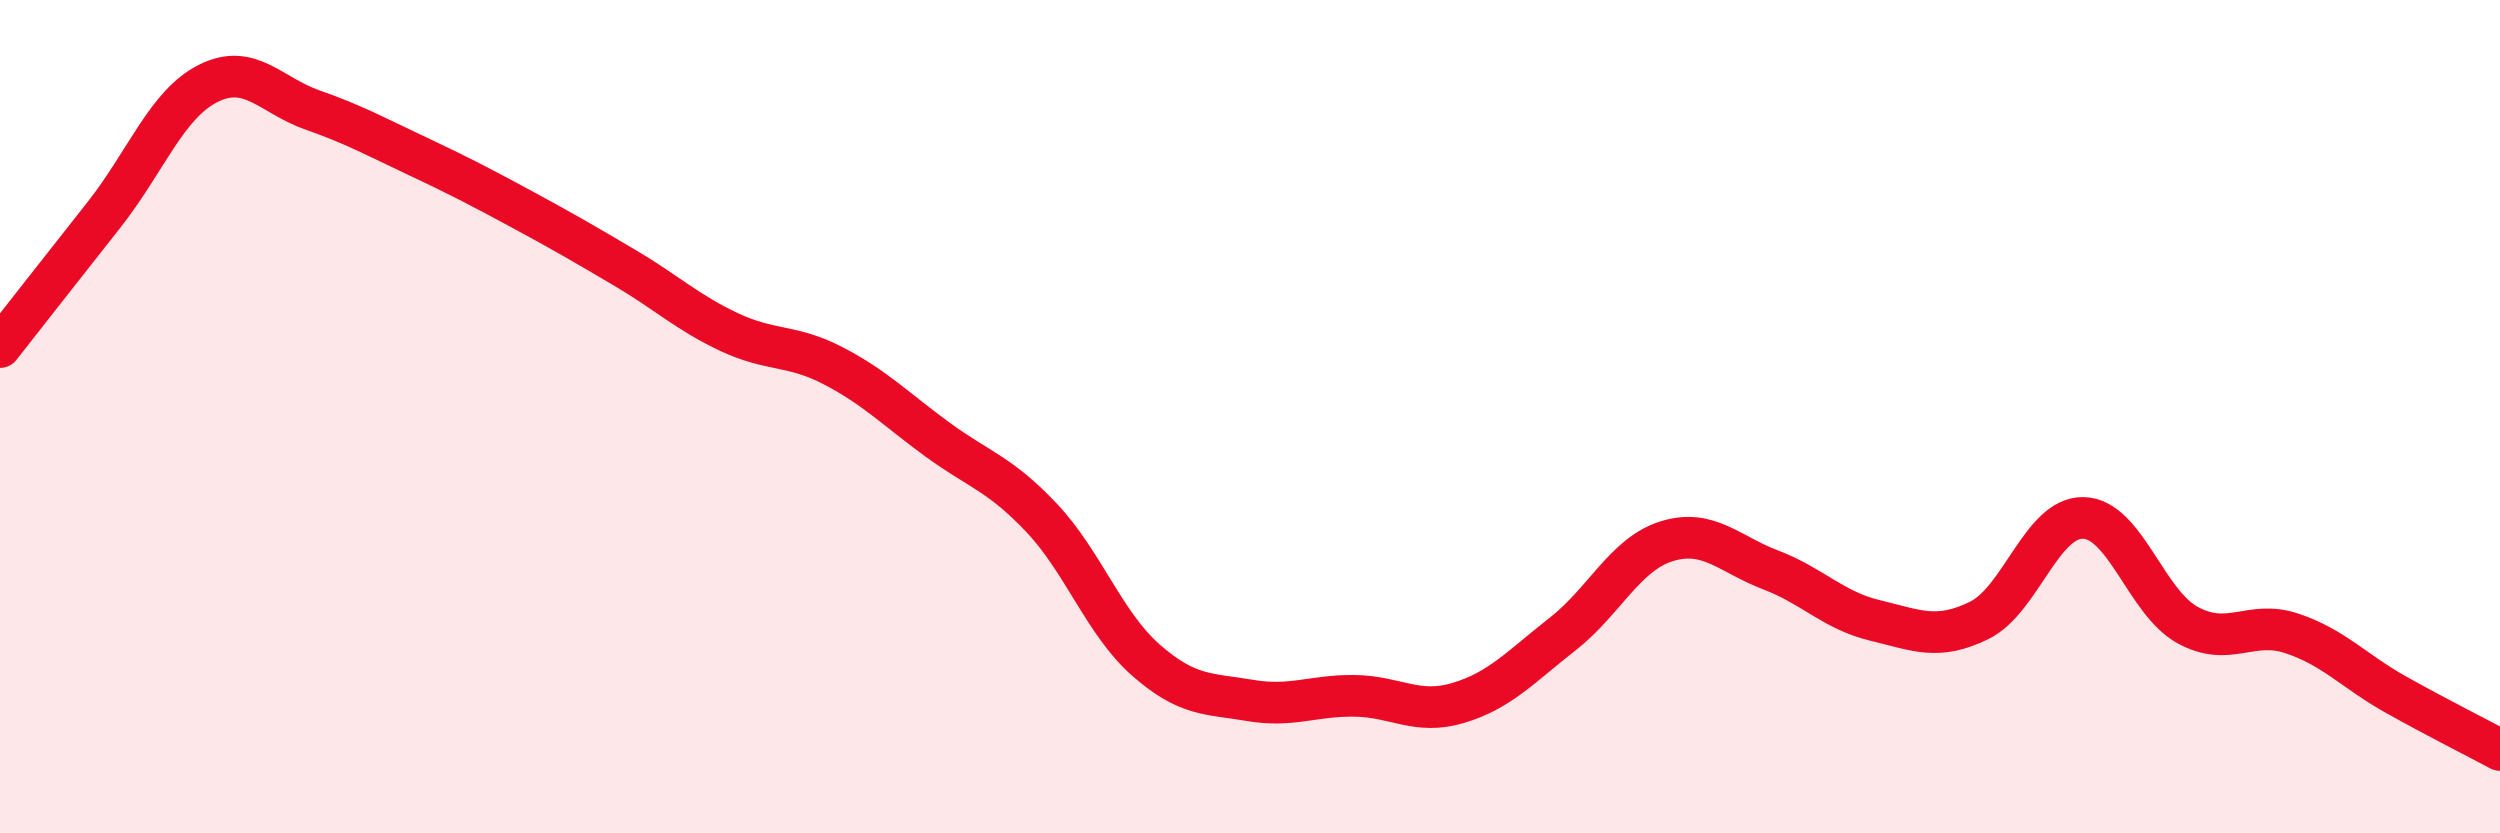
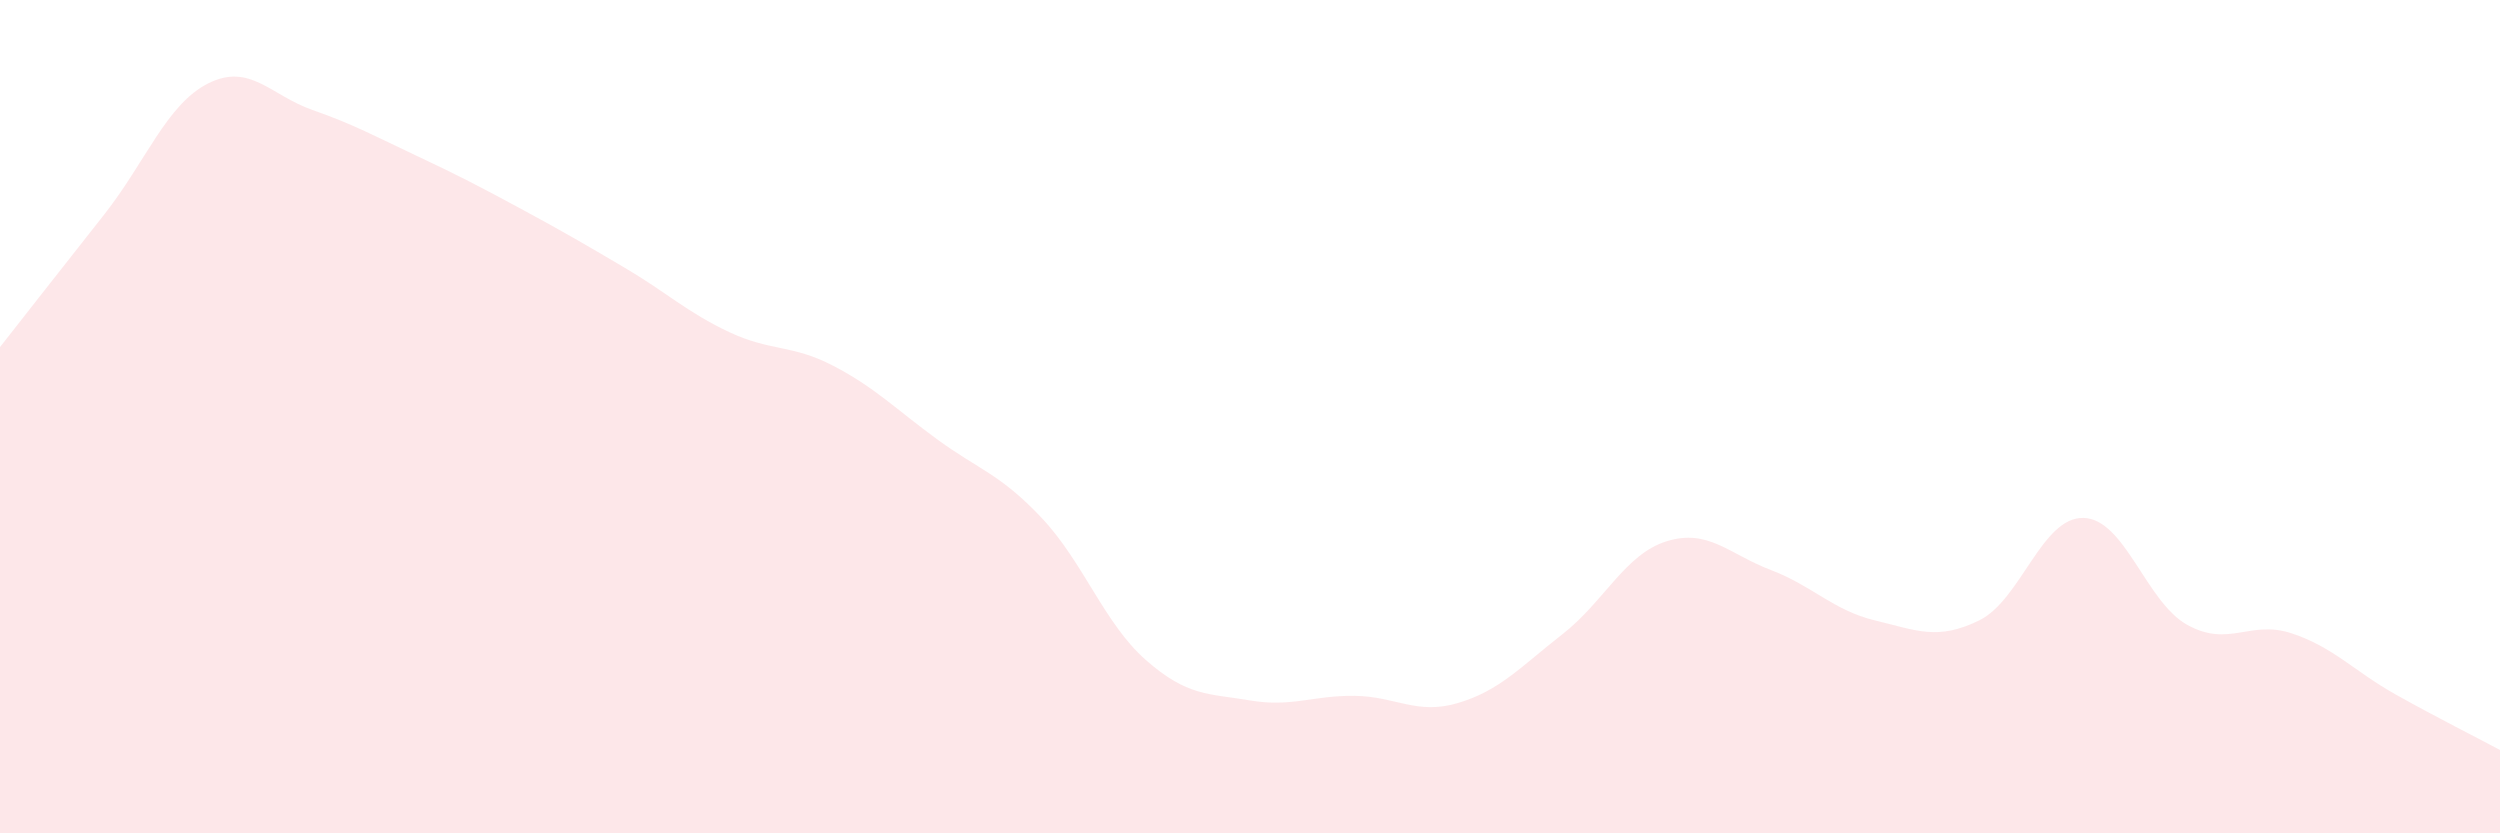
<svg xmlns="http://www.w3.org/2000/svg" width="60" height="20" viewBox="0 0 60 20">
  <path d="M 0,8.33 C 0.5,7.69 1.5,6.42 2.5,5.15 C 3.5,3.88 4,2.5 5,2 C 6,1.5 6.5,2.29 7.5,2.64 C 8.5,2.99 9,3.27 10,3.74 C 11,4.21 11.5,4.47 12.5,5.01 C 13.5,5.55 14,5.84 15,6.43 C 16,7.02 16.5,7.5 17.5,7.97 C 18.5,8.44 19,8.26 20,8.78 C 21,9.3 21.5,9.82 22.5,10.55 C 23.5,11.28 24,11.37 25,12.43 C 26,13.49 26.5,14.96 27.5,15.84 C 28.5,16.72 29,16.64 30,16.81 C 31,16.98 31.5,16.69 32.5,16.7 C 33.5,16.71 34,17.17 35,16.87 C 36,16.57 36.5,16 37.5,15.22 C 38.5,14.44 39,13.3 40,12.99 C 41,12.68 41.5,13.3 42.5,13.68 C 43.5,14.06 44,14.65 45,14.89 C 46,15.13 46.5,15.38 47.5,14.89 C 48.5,14.4 49,12.41 50,12.43 C 51,12.45 51.5,14.45 52.5,15 C 53.5,15.55 54,14.87 55,15.2 C 56,15.53 56.5,16.11 57.5,16.67 C 58.5,17.23 59.5,17.73 60,18L60 20L0 20Z" fill="#EB0A25" opacity="0.1" stroke-linecap="round" stroke-linejoin="round" />
-   <path d="M 0,8.33 C 0.5,7.69 1.5,6.42 2.5,5.15 C 3.5,3.88 4,2.5 5,2 C 6,1.5 6.5,2.29 7.5,2.64 C 8.5,2.99 9,3.27 10,3.74 C 11,4.21 11.5,4.47 12.5,5.01 C 13.5,5.55 14,5.84 15,6.43 C 16,7.02 16.5,7.5 17.5,7.97 C 18.5,8.44 19,8.26 20,8.78 C 21,9.3 21.5,9.82 22.5,10.55 C 23.5,11.28 24,11.37 25,12.43 C 26,13.49 26.5,14.96 27.5,15.84 C 28.5,16.72 29,16.64 30,16.81 C 31,16.98 31.5,16.69 32.5,16.7 C 33.5,16.71 34,17.17 35,16.87 C 36,16.57 36.5,16 37.5,15.22 C 38.5,14.44 39,13.3 40,12.99 C 41,12.68 41.5,13.3 42.5,13.68 C 43.5,14.06 44,14.65 45,14.89 C 46,15.13 46.5,15.38 47.5,14.89 C 48.5,14.4 49,12.41 50,12.43 C 51,12.45 51.5,14.45 52.5,15 C 53.5,15.55 54,14.87 55,15.2 C 56,15.53 56.5,16.11 57.5,16.67 C 58.5,17.23 59.5,17.73 60,18" stroke="#EB0A25" stroke-width="1" fill="none" stroke-linecap="round" stroke-linejoin="round" />
</svg>